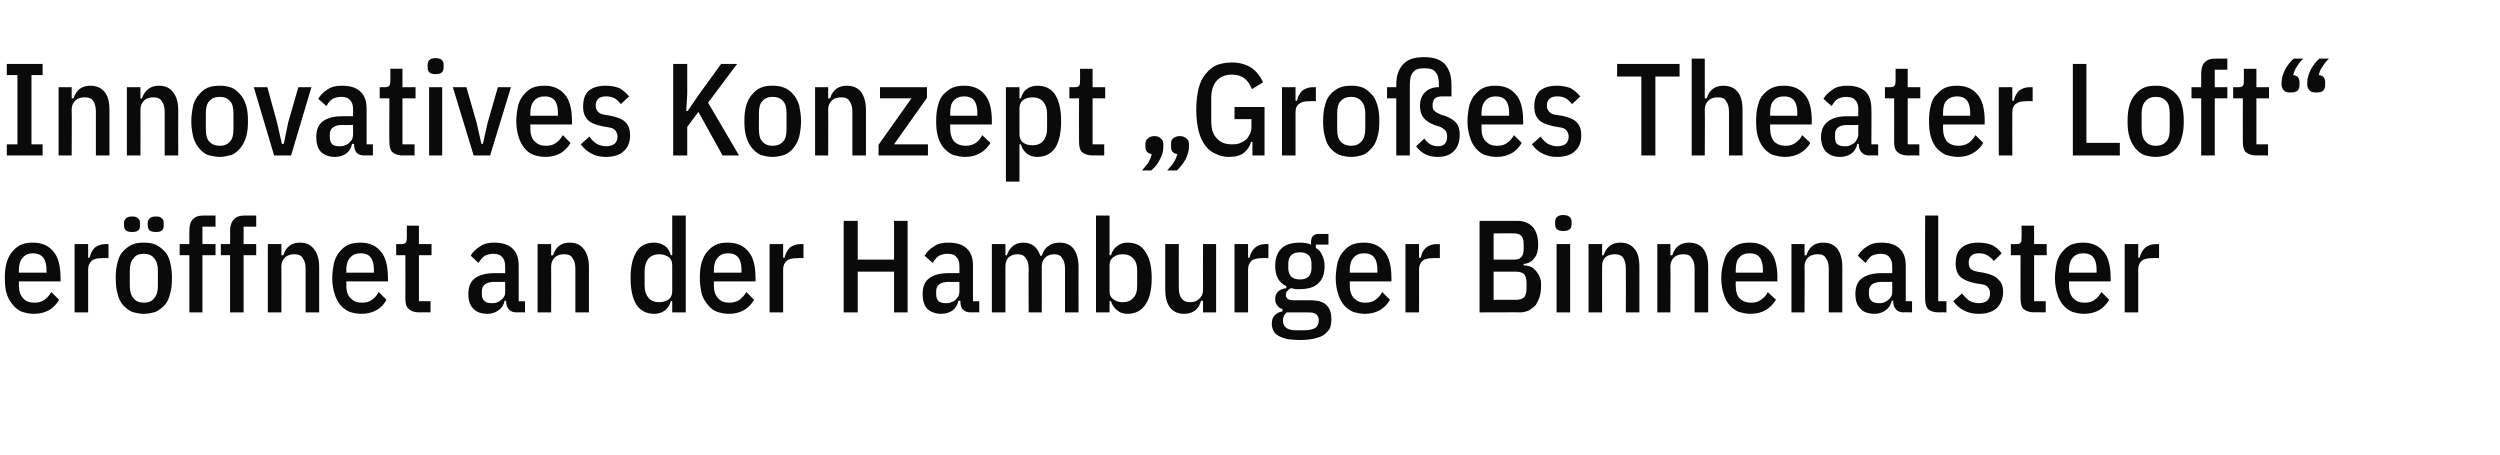
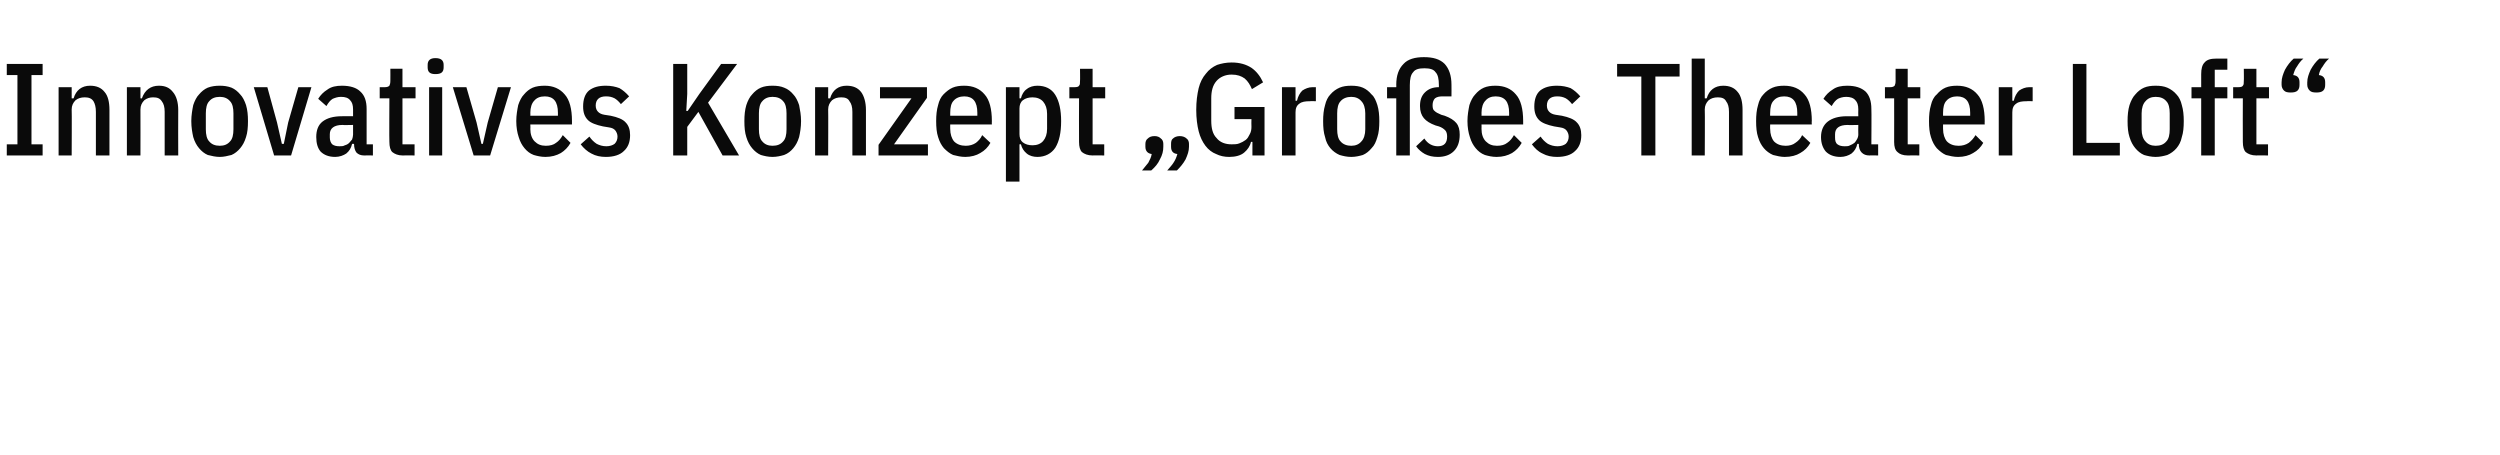
<svg xmlns="http://www.w3.org/2000/svg" version="1.1" width="516.2px" height="93.9px" viewBox="0 -11 516.2 93.9" style="top:-11px">
  <desc>Innovatives Konzept „Gro es Theater Loft“ er ffnet an der Hamburger Binnenalster</desc>
  <defs />
  <g id="Polygon305586">
-     <path d="m7 53.8c-.9 0-1.7-.2-2.4-.4c-.8-.3-1.4-.8-1.9-1.4c-.5-.6-1-1.3-1.3-2.3c-.3-.9-.4-2-.4-3.3c0-1.2.1-2.3.4-3.3c.3-.9.7-1.7 1.2-2.2c.5-.6 1.1-1.1 1.8-1.4c.7-.3 1.5-.4 2.4-.4c1.8 0 3.2.6 4.2 1.8c1 1.1 1.5 3 1.5 5.5c0 .04 0 .7 0 .7l-8.6 0c0 0 .02.93 0 .9c0 1.1.3 2 .9 2.6c.5.6 1.3.9 2.3.9c.8 0 1.5-.2 2.1-.6c.5-.4 1-.9 1.4-1.6c0 0 1.6 1.6 1.6 1.6c-.5.9-1.2 1.6-2 2.1c-.9.5-1.9.8-3.2.8zm2.6-9.1c0-2.3-1-3.4-2.8-3.4c-.9 0-1.6.3-2.1.9c-.5.5-.8 1.4-.8 2.5c.02.01 0 .6 0 .6l5.7 0l0-.6c0 0-.04.01 0 0zm5.8 8.8l0-14.1l2.8 0l0 2.8c0 0 .32 0 .3 0c.2-.9.6-1.6 1.1-2.1c.6-.4 1.3-.7 2.1-.7c.03.02.7 0 .7 0l0 2.9c0 0-1.15-.05-1.2 0c-.9 0-1.7.1-2.2.5c-.5.4-.8 1-.8 1.8c0 .03 0 8.9 0 8.9l-2.8 0zm14.3.3c-.9 0-1.7-.2-2.4-.4c-.7-.3-1.3-.8-1.9-1.4c-.5-.6-.9-1.3-1.1-2.3c-.3-.9-.4-2-.4-3.3c0-1.2.1-2.3.4-3.3c.2-.9.6-1.7 1.1-2.2c.6-.6 1.2-1.1 1.9-1.4c.7-.3 1.5-.4 2.4-.4c.9 0 1.7.1 2.4.4c.7.3 1.3.8 1.9 1.4c.5.5.9 1.3 1.1 2.2c.3 1 .4 2.1.4 3.3c0 1.3-.1 2.4-.4 3.3c-.2 1-.6 1.7-1.1 2.3c-.6.6-1.2 1.1-1.9 1.4c-.7.2-1.5.4-2.4.4zm0-2.3c.9 0 1.7-.3 2.1-.9c.5-.5.8-1.4.8-2.5c0 0 0-3.3 0-3.3c0-1.1-.3-2-.8-2.5c-.4-.6-1.2-.9-2.1-.9c-.9 0-1.7.3-2.1.9c-.5.5-.8 1.4-.8 2.5c0 0 0 3.3 0 3.3c0 1.1.3 2 .8 2.5c.4.6 1.2.9 2.1.9zm-2.4-14.6c-.6 0-1-.1-1.3-.3c-.2-.2-.4-.6-.4-1c0 0 0-.6 0-.6c0-.4.2-.7.4-.9c.3-.3.7-.4 1.3-.4c.5 0 1 .1 1.2.4c.3.2.4.5.4.9c0 0 0 .6 0 .6c0 .4-.1.8-.4 1c-.2.2-.7.3-1.2.3zm4.9 0c-.6 0-1-.1-1.3-.3c-.2-.2-.4-.6-.4-1c0 0 0-.6 0-.6c0-.4.2-.7.4-.9c.3-.3.7-.4 1.3-.4c.6 0 1 .1 1.2.4c.3.2.4.5.4.9c0 0 0 .6 0 .6c0 .4-.1.8-.4 1c-.2.2-.6.3-1.2.3zm6.9 4.8l-2 0l0-2.3l2 0c0 0-.03-2.65 0-2.7c0-1.1.2-1.9.7-2.4c.5-.6 1.3-.8 2.4-.8c.03-.02 2.3 0 2.3 0l0 2.3l-2.7 0l0 3.6l2.7 0l0 2.3l-2.7 0l0 11.8l-2.7 0l0-11.8zm8.4 0l-1.9 0l0-2.3l1.9 0c0 0 .05-2.65 0-2.7c0-1.1.3-1.9.8-2.4c.5-.6 1.3-.8 2.4-.8c.01-.02 2.2 0 2.2 0l0 2.3l-2.6 0l0 3.6l2.6 0l0 2.3l-2.6 0l0 11.8l-2.8 0l0-11.8zm7.8 11.8l0-14.1l2.8 0l0 2.3c0 0 .35.04.4 0c.5-1.7 1.7-2.6 3.4-2.6c1.3 0 2.2.4 2.9 1.3c.7.8 1.1 2.1 1.1 3.7c-.02.04 0 9.4 0 9.4l-2.8 0c0 0 0-8.98 0-9c0-1-.2-1.7-.6-2.2c-.3-.6-.9-.8-1.8-.8c-.7 0-1.3.2-1.8.6c-.5.5-.8 1.1-.8 1.9c.03-.02 0 9.5 0 9.5l-2.8 0zm19.3.3c-.9 0-1.7-.2-2.4-.4c-.7-.3-1.4-.8-1.9-1.4c-.5-.6-.9-1.3-1.2-2.3c-.3-.9-.5-2-.5-3.3c0-1.2.2-2.3.4-3.3c.3-.9.7-1.7 1.2-2.2c.5-.6 1.1-1.1 1.8-1.4c.8-.3 1.6-.4 2.5-.4c1.7 0 3.1.6 4.1 1.8c1 1.1 1.5 3 1.5 5.5c.04.04 0 .7 0 .7l-8.6 0c0 0 .05.93 0 .9c0 1.1.3 2 .9 2.6c.6.6 1.3.9 2.3.9c.9 0 1.6-.2 2.1-.6c.6-.4 1-.9 1.4-1.6c0 0 1.6 1.6 1.6 1.6c-.5.9-1.1 1.6-2 2.1c-.9.5-1.9.8-3.2.8zm2.6-9.1c0-2.3-.9-3.4-2.7-3.4c-1 0-1.7.3-2.2.9c-.5.5-.8 1.4-.8 2.5c.05.01 0 .6 0 .6l5.7 0l0-.6c0 0-.01.01 0 0zm9.3 8.8c-1 0-1.7-.3-2.1-.7c-.5-.4-.7-1.1-.7-2.1c.03.01 0-9 0-9l-1.9 0l0-2.3c0 0 1.06.02 1.1 0c.4 0 .7-.1.9-.3c.1-.2.2-.5.2-1c0 .02 0-2.5 0-2.5l2.5 0l0 3.8l2.6 0l0 2.3l-2.6 0l0 9.5l2.4 0l0 2.3c0 0-2.39-.04-2.4 0zm20.1 0c-.6 0-1.2-.2-1.5-.6c-.4-.4-.6-1-.6-1.8c0 0-.3 0-.3 0c-.2.9-.6 1.5-1.3 2c-.6.4-1.3.7-2.2.7c-1.4 0-2.4-.4-3-1.1c-.7-.7-1-1.7-1-3c0-1.4.4-2.5 1.3-3.2c.9-.7 2.3-1.1 4-1.1c0-.01 2.3 0 2.3 0c0 0 .03-1.36 0-1.4c0-.9-.2-1.5-.6-1.9c-.4-.5-1-.7-1.9-.7c-.6 0-1.2.2-1.7.4c-.4.3-.9.8-1.3 1.5c0 0-1.6-1.5-1.6-1.5c.4-.8 1.1-1.4 1.9-1.9c.8-.6 1.8-.8 2.9-.8c1.7 0 3 .4 3.8 1.2c.9.8 1.3 2 1.3 3.6c.01.03 0 7.3 0 7.3l1.3 0l0 2.3c0 0-1.75-.04-1.8 0zm-5-1.9c.4 0 .7 0 1.1-.2c.3-.1.6-.3.8-.5c.3-.2.5-.5.6-.7c.2-.3.2-.7.2-1c.03-.01 0-2 0-2c0 0-2.16.05-2.2 0c-1.7 0-2.6.7-2.6 1.9c0 0 0 .7 0 .7c0 .6.2 1.1.6 1.4c.3.3.8.4 1.5.4zm9.4 1.9l0-14.1l2.8 0l0 2.3c0 0 .35.04.4 0c.5-1.7 1.7-2.6 3.4-2.6c1.3 0 2.2.4 2.9 1.3c.7.8 1.1 2.1 1.1 3.7c-.02.04 0 9.4 0 9.4l-2.8 0c0 0 0-8.98 0-9c0-1-.2-1.7-.6-2.2c-.3-.6-.9-.8-1.8-.8c-.7 0-1.3.2-1.8.6c-.5.5-.8 1.1-.8 1.9c.03-.02 0 9.5 0 9.5l-2.8 0zm27.8-2.3c0 0-.29-.04-.3 0c-.2.8-.6 1.4-1.2 1.9c-.7.5-1.4.7-2.2.7c-1.7 0-2.9-.7-3.7-1.9c-.8-1.3-1.2-3.1-1.2-5.5c0-2.3.4-4.1 1.2-5.4c.8-1.3 2-1.9 3.7-1.9c.8 0 1.5.2 2.2.7c.6.4 1 1.1 1.2 1.9c.01.01.3 0 .3 0l0-8.2l2.8 0l0 20l-2.8 0l0-2.3zm-2.7.2c.8 0 1.4-.2 2-.6c.5-.4.7-1 .7-1.7c0 0 0-5.3 0-5.3c0-.7-.2-1.3-.7-1.7c-.6-.4-1.2-.6-2-.6c-.9 0-1.7.3-2.2.9c-.5.6-.8 1.4-.8 2.5c0 0 0 3.1 0 3.1c0 1.1.3 1.9.8 2.5c.5.6 1.3.9 2.2.9zm14.4 2.4c-.9 0-1.7-.2-2.4-.4c-.8-.3-1.4-.8-1.9-1.4c-.5-.6-1-1.3-1.3-2.3c-.2-.9-.4-2-.4-3.3c0-1.2.1-2.3.4-3.3c.3-.9.7-1.7 1.2-2.2c.5-.6 1.1-1.1 1.8-1.4c.7-.3 1.5-.4 2.4-.4c1.8 0 3.2.6 4.2 1.8c1 1.1 1.5 3 1.5 5.5c0 .04 0 .7 0 .7l-8.6 0c0 0 .02.93 0 .9c0 1.1.3 2 .9 2.6c.5.6 1.3.9 2.3.9c.8 0 1.5-.2 2.1-.6c.5-.4 1-.9 1.4-1.6c0 0 1.6 1.6 1.6 1.6c-.5.9-1.2 1.6-2 2.1c-.9.5-1.9.8-3.2.8zm2.6-9.1c0-2.3-.9-3.4-2.8-3.4c-.9 0-1.6.3-2.1.9c-.5.5-.8 1.4-.8 2.5c.02.01 0 .6 0 .6l5.7 0l0-.6c0 0-.04.01 0 0zm5.8 8.8l0-14.1l2.8 0l0 2.8c0 0 .32 0 .3 0c.2-.9.6-1.6 1.1-2.1c.6-.4 1.3-.7 2.1-.7c.04.02.7 0 .7 0l0 2.9c0 0-1.15-.05-1.1 0c-1 0-1.8.1-2.3.5c-.5.4-.8 1-.8 1.8c0 .03 0 8.9 0 8.9l-2.8 0zm25.7-8.4l-7.5 0l0 8.4l-2.9 0l0-18.9l2.9 0l0 8l7.5 0l0-8l2.8 0l0 18.9l-2.8 0l0-8.4zm15.8 8.4c-.7 0-1.2-.2-1.6-.6c-.4-.4-.5-1-.5-1.8c0 0-.4 0-.4 0c-.2.9-.6 1.5-1.2 2c-.6.4-1.4.7-2.3.7c-1.3 0-2.3-.4-3-1.1c-.6-.7-.9-1.7-.9-3c0-1.4.4-2.5 1.3-3.2c.9-.7 2.2-1.1 4-1.1c-.03-.01 2.3 0 2.3 0c0 0 0-1.36 0-1.4c0-.9-.2-1.5-.6-1.9c-.4-.5-1-.7-1.9-.7c-.7 0-1.2.2-1.7.4c-.5.3-.9.8-1.3 1.5c0 0-1.7-1.5-1.7-1.5c.5-.8 1.1-1.4 1.9-1.9c.8-.6 1.8-.8 3-.8c1.7 0 3 .4 3.8 1.2c.9.8 1.3 2 1.3 3.6c-.02.03 0 7.3 0 7.3l1.3 0l0 2.3c0 0-1.78-.04-1.8 0zm-5.1-1.9c.4 0 .8 0 1.1-.2c.4-.1.7-.3.9-.5c.2-.2.4-.5.6-.7c.1-.3.2-.7.2-1c0-.01 0-2 0-2c0 0-2.19.05-2.2 0c-1.7 0-2.6.7-2.6 1.9c0 0 0 .7 0 .7c0 .6.2 1.1.5 1.4c.4.3.9.4 1.5.4zm9.5 1.9l0-14.1l2.8 0l0 2.3c0 0 .32.04.3 0c.6-1.7 1.7-2.6 3.4-2.6c1.7 0 2.9.9 3.5 2.7c0 0 .3 0 .3 0c.3-.9.7-1.6 1.4-2c.6-.5 1.4-.7 2.3-.7c1.2 0 2.2.4 2.9 1.3c.6.8 1 2.1 1 3.7c-.03.04 0 9.4 0 9.4l-2.8 0c0 0-.02-8.98 0-9c0-1-.2-1.7-.6-2.2c-.3-.6-.9-.8-1.7-.8c-.6 0-1.2.2-1.7.6c-.5.5-.8 1.1-.8 1.9c.03-.02 0 9.5 0 9.5l-2.7 0c0 0-.05-8.98 0-9c0-1-.2-1.7-.6-2.2c-.4-.6-.9-.8-1.7-.8c-.7 0-1.3.2-1.8.6c-.5.5-.7 1.1-.7 1.9c0-.02 0 9.5 0 9.5l-2.8 0zm21.5-20l2.8 0l0 8.2c0 0 .32.01.3 0c.2-.8.7-1.5 1.3-1.9c.6-.5 1.3-.7 2.1-.7c1.7 0 2.9.6 3.7 1.9c.9 1.3 1.3 3.1 1.3 5.4c0 2.4-.4 4.2-1.3 5.5c-.8 1.2-2 1.9-3.7 1.9c-.8 0-1.5-.2-2.1-.7c-.6-.5-1.1-1.1-1.3-1.9c.02-.04-.3 0-.3 0l0 2.3l-2.8 0l0-20zm5.5 17.9c1 0 1.7-.3 2.2-.9c.6-.6.8-1.4.8-2.5c0 0 0-3.1 0-3.1c0-1.1-.2-1.9-.8-2.5c-.5-.6-1.2-.9-2.2-.9c-.8 0-1.4.2-1.9.6c-.6.4-.8 1-.8 1.7c0 0 0 5.3 0 5.3c0 .7.2 1.3.8 1.7c.5.4 1.1.6 1.9.6zm16.6-.3c0 0-.38.04-.4 0c-.5 1.8-1.7 2.7-3.5 2.7c-1.2 0-2.2-.4-2.9-1.3c-.7-.9-1-2.1-1-3.8c-.01.03 0-9.3 0-9.3l2.8 0c0 0-.03 8.96 0 9c0 2 .8 3 2.3 3c.8 0 1.4-.2 1.9-.7c.5-.4.8-1 .8-1.8c-.03 0 0-9.5 0-9.5l2.7 0l0 14.1l-2.7 0l0-2.4zm6.5 2.4l0-14.1l2.8 0l0 2.8c0 0 .33 0 .3 0c.2-.9.6-1.6 1.2-2.1c.5-.4 1.2-.7 2-.7c.05.02.7 0 .7 0l0 2.9c0 0-1.14-.05-1.1 0c-1 0-1.8.1-2.3.5c-.5.4-.8 1-.8 1.8c.01.03 0 8.9 0 8.9l-2.8 0zm20 1.4c0 .7-.1 1.3-.3 1.9c-.3.5-.7.9-1.2 1.3c-.5.4-1.2.6-2 .8c-.8.2-1.8.3-3 .3c-1.1 0-2-.1-2.7-.2c-.7-.2-1.3-.4-1.8-.7c-.5-.3-.8-.6-1-1.1c-.2-.4-.3-.9-.3-1.4c0-.7.2-1.3.6-1.7c.4-.4.9-.7 1.6-.8c0 0 0-.5 0-.5c-.5-.1-.9-.4-1.1-.8c-.3-.3-.4-.8-.4-1.3c0-.6.2-1.1.6-1.5c.4-.4 1-.6 1.7-.7c0 0 0-.4 0-.4c-1.5-.7-2.3-2.1-2.3-4.2c0-1.5.4-2.7 1.3-3.6c.8-.8 2.1-1.2 3.8-1.2c.8 0 1.6.1 2.3.4c0 0 0-.5 0-.5c0-1.1.5-1.7 1.6-1.7c.04.01 2 0 2 0l0 2.2l-2.6 0c0 0 0 .65 0 .7c.6.3 1 .8 1.3 1.5c.3.6.5 1.3.5 2.2c0 1.6-.4 2.8-1.3 3.6c-.8.8-2.1 1.2-3.8 1.2c-.3 0-.6 0-.9 0c-.3-.1-.6-.1-.9-.2c-.3.1-.6.3-.8.6c-.2.2-.3.5-.3.8c0 .4.2.7.4.8c.2.2.6.3 1.2.3c0 0 3.4 0 3.4 0c1.6 0 2.7.3 3.4 1c.7.7 1 1.6 1 2.9zm-2.6.2c0-.5-.2-.9-.5-1.2c-.4-.3-.9-.4-1.8-.4c0 0-4.3 0-4.3 0c-.5.4-.8.9-.8 1.7c0 .6.2 1.1.6 1.4c.4.4 1.1.6 2.1.6c0 0 1.7 0 1.7 0c1 0 1.8-.2 2.3-.5c.5-.4.7-.9.7-1.6zm-6.3-10.8c0 1.6.8 2.4 2.4 2.4c1.6 0 2.4-.8 2.4-2.4c0 0 0-.8 0-.8c0-1.6-.8-2.4-2.4-2.4c-1.6 0-2.4.8-2.4 2.4c0 0 0 .8 0 .8c0 0 0 .01 0 0zm15.8 9.5c-.9 0-1.7-.2-2.4-.4c-.7-.3-1.4-.8-1.9-1.4c-.5-.6-.9-1.3-1.2-2.3c-.3-.9-.5-2-.5-3.3c0-1.2.2-2.3.4-3.3c.3-.9.7-1.7 1.2-2.2c.5-.6 1.1-1.1 1.8-1.4c.8-.3 1.6-.4 2.5-.4c1.7 0 3.1.6 4.1 1.8c1 1.1 1.5 3 1.5 5.5c.03.04 0 .7 0 .7l-8.6 0c0 0 .04.93 0 .9c0 1.1.3 2 .9 2.6c.6.6 1.3.9 2.3.9c.9 0 1.6-.2 2.1-.6c.6-.4 1-.9 1.4-1.6c0 0 1.6 1.6 1.6 1.6c-.5.9-1.2 1.6-2 2.1c-.9.5-1.9.8-3.2.8zm2.6-9.1c0-2.3-.9-3.4-2.7-3.4c-1 0-1.7.3-2.2.9c-.5.5-.8 1.4-.8 2.5c.04.01 0 .6 0 .6l5.7 0l0-.6c0 0-.01.01 0 0zm5.8 8.8l0-14.1l2.8 0l0 2.8c0 0 .35 0 .4 0c.1-.9.5-1.6 1.1-2.1c.5-.4 1.2-.7 2.1-.7c-.04.02.7 0 .7 0l0 2.9c0 0-1.22-.05-1.2 0c-1 0-1.8.1-2.3.5c-.5.4-.8 1-.8 1.8c.03.03 0 8.9 0 8.9l-2.8 0zm15.3-18.9c0 0 7.67.01 7.7 0c1.4 0 2.5.4 3.3 1.3c.7.8 1.1 2 1.1 3.6c0 1.2-.2 2.1-.8 2.8c-.5.7-1.2 1.1-2.2 1.2c0 0 0 .3 0 .3c.5 0 1 .1 1.5.3c.4.2.8.5 1.1.9c.3.4.6.8.8 1.4c.2.5.2 1 .2 1.6c0 .9-.1 1.6-.3 2.3c-.2.6-.5 1.2-.8 1.7c-.4.4-.9.8-1.4 1.1c-.5.2-1.1.4-1.8.4c.02-.04-8.4 0-8.4 0l0-18.9zm2.9 16.3c0 0 4.69.02 4.7 0c.7 0 1.2-.2 1.6-.5c.3-.4.5-1 .5-1.8c0 0 0-1.2 0-1.2c0-.8-.2-1.4-.5-1.8c-.4-.3-.9-.5-1.6-.5c-.01-.01-4.7 0-4.7 0l0 5.8zm0-8.3c0 0 4.23.03 4.2 0c.7 0 1.1-.1 1.5-.5c.3-.3.5-.8.5-1.6c0 0 0-1.2 0-1.2c0-.8-.2-1.3-.5-1.6c-.4-.4-.8-.5-1.5-.5c.03-.05-4.2 0-4.2 0l0 5.4zm16.1-7.3c0 1-.6 1.4-1.7 1.4c-1.1 0-1.7-.4-1.7-1.4c0 0 0-.5 0-.5c0-.9.6-1.4 1.7-1.4c1.1 0 1.7.5 1.7 1.4c-.02.03 0 .5 0 .5c0 0-.02.02 0 0zm-3.1 4.1l2.8 0l0 14.1l-2.8 0l0-14.1zm6.6 14.1l0-14.1l2.8 0l0 2.3c0 0 .29.04.3 0c.6-1.7 1.7-2.6 3.5-2.6c1.2 0 2.2.4 2.9 1.3c.7.8 1 2.1 1 3.7c.02.04 0 9.4 0 9.4l-2.8 0c0 0 .04-8.98 0-9c0-1-.2-1.7-.5-2.2c-.4-.6-1-.8-1.8-.8c-.7 0-1.4.2-1.9.6c-.5.5-.7 1.1-.7 1.9c-.03-.02 0 9.5 0 9.5l-2.8 0zm14.2 0l0-14.1l2.7 0l0 2.3c0 0 .37.04.4 0c.5-1.7 1.7-2.6 3.4-2.6c1.3 0 2.3.4 3 1.3c.6.8 1 2.1 1 3.7c-.01.04 0 9.4 0 9.4l-2.8 0c0 0 .01-8.98 0-9c0-1-.2-1.7-.6-2.2c-.3-.6-.9-.8-1.7-.8c-.8 0-1.4.2-1.9.6c-.5.5-.8 1.1-.8 1.9c.05-.02 0 9.5 0 9.5l-2.7 0zm19.2.3c-.8 0-1.6-.2-2.4-.4c-.7-.3-1.4-.8-1.9-1.4c-.5-.6-.9-1.3-1.2-2.3c-.3-.9-.5-2-.5-3.3c0-1.2.2-2.3.5-3.3c.2-.9.6-1.7 1.1-2.2c.5-.6 1.2-1.1 1.9-1.4c.7-.3 1.5-.4 2.4-.4c1.8 0 3.2.6 4.2 1.8c1 1.1 1.5 3 1.5 5.5c-.05.04 0 .7 0 .7l-8.6 0c0 0-.04.93 0 .9c0 1.1.2 2 .8 2.6c.6.6 1.4.9 2.4.9c.8 0 1.5-.2 2-.6c.6-.4 1.1-.9 1.4-1.6c0 0 1.7 1.6 1.7 1.6c-.6.9-1.2 1.6-2.1 2.1c-.8.5-1.9.8-3.2.8zm2.6-9.1c0-2.3-.9-3.4-2.7-3.4c-1 0-1.7.3-2.2.9c-.5.5-.7 1.4-.7 2.5c-.04.01 0 .6 0 .6l5.6 0l0-.6c0 0 .01.01 0 0zm5.9 8.8l0-14.1l2.7 0l0 2.3c0 0 .37.04.4 0c.5-1.7 1.7-2.6 3.4-2.6c1.3 0 2.3.4 3 1.3c.6.8 1 2.1 1 3.7c0 .04 0 9.4 0 9.4l-2.8 0c0 0 .02-8.98 0-9c0-1-.2-1.7-.6-2.2c-.3-.6-.9-.8-1.7-.8c-.8 0-1.4.2-1.9.6c-.5.5-.8 1.1-.8 1.9c.05-.02 0 9.5 0 9.5l-2.7 0zm23.2 0c-.7 0-1.3-.2-1.6-.6c-.4-.4-.6-1-.6-1.8c0 0-.3 0-.3 0c-.2.9-.6 1.5-1.3 2c-.6.4-1.3.7-2.2.7c-1.4 0-2.4-.4-3-1.1c-.7-.7-1-1.7-1-3c0-1.4.4-2.5 1.3-3.2c.9-.7 2.3-1.1 4-1.1c.02-.01 2.3 0 2.3 0c0 0 .04-1.36 0-1.4c0-.9-.2-1.5-.6-1.9c-.4-.5-1-.7-1.8-.7c-.7 0-1.3.2-1.8.4c-.4.3-.9.8-1.3 1.5c0 0-1.6-1.5-1.6-1.5c.5-.8 1.1-1.4 1.9-1.9c.8-.6 1.8-.8 2.9-.8c1.7 0 3 .4 3.8 1.2c.9.8 1.3 2 1.3 3.6c.02.03 0 7.3 0 7.3l1.3 0l0 2.3c0 0-1.74-.04-1.7 0zm-5.1-1.9c.4 0 .7 0 1.1-.2c.3-.1.6-.3.8-.5c.3-.2.5-.5.6-.7c.2-.3.2-.7.2-1c.04-.01 0-2 0-2c0 0-2.15.05-2.1 0c-1.8 0-2.7.7-2.7 1.9c0 0 0 .7 0 .7c0 .6.2 1.1.6 1.4c.4.3.9.4 1.5.4zm12.2 1.9c-1 0-1.7-.3-2.1-.7c-.4-.4-.6-1.1-.6-2.1c-.04.03 0-17.2 0-17.2l2.7 0l0 17.7l1.7 0l0 2.3c0 0-1.69-.04-1.7 0zm8.4.3c-1.2 0-2.2-.2-3.1-.7c-.8-.4-1.6-1.1-2.2-1.9c0 0 1.8-1.6 1.8-1.6c.5.6 1 1.1 1.5 1.5c.6.3 1.3.5 2 .5c.7 0 1.3-.2 1.7-.5c.4-.4.6-.9.6-1.5c0-.5-.1-.9-.4-1.2c-.2-.4-.7-.6-1.3-.7c0 0-1.3-.2-1.3-.2c-1.4-.3-2.4-.7-3.1-1.3c-.7-.7-1-1.6-1-2.8c0-1.5.4-2.6 1.3-3.3c.8-.7 2-1 3.5-1c1 0 2 .2 2.7.5c.8.4 1.5 1 2 1.7c0 0-1.6 1.6-1.6 1.6c-.4-.5-.9-.9-1.4-1.2c-.5-.3-1.1-.4-1.7-.4c-1.4 0-2.1.7-2.1 1.9c0 .6.1 1 .4 1.3c.3.3.8.5 1.4.6c0 0 1.2.2 1.2.2c1.5.3 2.5.7 3.1 1.4c.7.6 1 1.5 1 2.6c0 1.4-.5 2.5-1.3 3.3c-.9.8-2.1 1.2-3.7 1.2zm11.4-.3c-1 0-1.7-.3-2.2-.7c-.4-.4-.6-1.1-.6-2.1c-.03.01 0-9 0-9l-2 0l0-2.3c0 0 1.11.02 1.1 0c.5 0 .8-.1.9-.3c.2-.2.2-.5.2-1c.04.02 0-2.5 0-2.5l2.6 0l0 3.8l2.6 0l0 2.3l-2.6 0l0 9.5l2.4 0l0 2.3c0 0-2.45-.04-2.4 0zm10.3.3c-.9 0-1.7-.2-2.4-.4c-.7-.3-1.4-.8-1.9-1.4c-.5-.6-.9-1.3-1.2-2.3c-.3-.9-.5-2-.5-3.3c0-1.2.2-2.3.4-3.3c.3-.9.7-1.7 1.2-2.2c.5-.6 1.1-1.1 1.8-1.4c.8-.3 1.6-.4 2.5-.4c1.7 0 3.1.6 4.1 1.8c1 1.1 1.5 3 1.5 5.5c.03.04 0 .7 0 .7l-8.6 0c0 0 .04.93 0 .9c0 1.1.3 2 .9 2.6c.6.6 1.3.9 2.3.9c.9 0 1.6-.2 2.1-.6c.6-.4 1-.9 1.4-1.6c0 0 1.6 1.6 1.6 1.6c-.5.9-1.2 1.6-2 2.1c-.9.5-1.9.8-3.2.8zm2.6-9.1c0-2.3-.9-3.4-2.7-3.4c-1 0-1.7.3-2.2.9c-.5.5-.8 1.4-.8 2.5c.04.01 0 .6 0 .6l5.7 0l0-.6c0 0-.02.01 0 0zm5.8 8.8l0-14.1l2.8 0l0 2.8c0 0 .35 0 .3 0c.2-.9.6-1.6 1.2-2.1c.5-.4 1.2-.7 2.1-.7c-.04.02.7 0 .7 0l0 2.9c0 0-1.23-.05-1.2 0c-1 0-1.8.1-2.3.5c-.5.4-.8 1-.8 1.8c.02.03 0 8.9 0 8.9l-2.8 0z" stroke="none" fill="#0a0a0a" />
-   </g>
+     </g>
  <g id="Polygon305585">
    <path d="m1.4 21.1l0-2.3l2.2 0l0-14.3l-2.2 0l0-2.3l7.4 0l0 2.3l-2.3 0l0 14.3l2.3 0l0 2.3l-7.4 0zm10.7 0l0-14.1l2.7 0l0 2.3c0 0 .37.04.4 0c.5-1.7 1.7-2.6 3.4-2.6c1.3 0 2.3.4 3 1.3c.7.8 1 2.1 1 3.7c0 .04 0 9.4 0 9.4l-2.8 0c0 0 .02-8.98 0-9c0-1-.2-1.7-.5-2.2c-.4-.6-1-.8-1.8-.8c-.8 0-1.4.2-1.9.6c-.5.5-.8 1.1-.8 1.9c.05-.02 0 9.5 0 9.5l-2.7 0zm14.1 0l0-14.1l2.8 0l0 2.3c0 0 .35.04.3 0c.6-1.7 1.8-2.6 3.5-2.6c1.3 0 2.2.4 2.9 1.3c.7.8 1.1 2.1 1.1 3.7c-.03.04 0 9.4 0 9.4l-2.8 0c0 0-.01-8.98 0-9c0-1-.2-1.7-.6-2.2c-.4-.6-.9-.8-1.8-.8c-.7 0-1.3.2-1.8.6c-.5.5-.8 1.1-.8 1.9c.02-.02 0 9.5 0 9.5l-2.8 0zm19.2.3c-.9 0-1.7-.2-2.5-.4c-.7-.3-1.3-.8-1.8-1.4c-.5-.6-.9-1.3-1.2-2.3c-.2-.9-.4-2-.4-3.3c0-1.2.2-2.3.4-3.3c.3-.9.7-1.7 1.2-2.2c.5-.6 1.1-1.1 1.8-1.4c.8-.3 1.6-.4 2.5-.4c.8 0 1.6.1 2.4.4c.7.3 1.3.8 1.8 1.4c.5.5.9 1.3 1.2 2.2c.3 1 .4 2.1.4 3.3c0 1.3-.1 2.4-.4 3.3c-.3 1-.7 1.7-1.2 2.3c-.5.6-1.1 1.1-1.8 1.4c-.8.2-1.6.4-2.4.4zm0-2.3c.9 0 1.6-.3 2.1-.9c.5-.5.7-1.4.7-2.5c0 0 0-3.3 0-3.3c0-1.1-.2-2-.7-2.5c-.5-.6-1.2-.9-2.1-.9c-1 0-1.7.3-2.2.9c-.5.5-.7 1.4-.7 2.5c0 0 0 3.3 0 3.3c0 1.1.2 2 .7 2.5c.5.6 1.2.9 2.2.9zm11.2 2l-4.2-14.1l2.8 0l2 7.3l1 4.4l.4 0l.9-4.4l2.1-7.3l2.7 0l-4.2 14.1l-3.5 0zm18.6 0c-.7 0-1.2-.2-1.6-.6c-.3-.4-.5-1-.5-1.8c0 0-.4 0-.4 0c-.2.9-.6 1.5-1.2 2c-.6.4-1.4.7-2.3.7c-1.3 0-2.3-.4-3-1.1c-.6-.7-.9-1.7-.9-3c0-1.4.4-2.5 1.3-3.2c.9-.7 2.2-1.1 4-1.1c-.02-.01 2.3 0 2.3 0c0 0 0-1.36 0-1.4c0-.9-.2-1.5-.6-1.9c-.4-.5-1-.7-1.9-.7c-.7 0-1.2.2-1.7.4c-.5.3-.9.8-1.3 1.5c0 0-1.7-1.5-1.7-1.5c.5-.8 1.1-1.4 1.9-1.9c.8-.6 1.8-.8 3-.8c1.7 0 3 .4 3.8 1.2c.9.8 1.3 2 1.3 3.6c-.02.03 0 7.3 0 7.3l1.3 0l0 2.3c0 0-1.78-.04-1.8 0zm-5.1-1.9c.4 0 .8 0 1.1-.2c.4-.1.7-.3.9-.5c.2-.2.4-.5.6-.7c.1-.3.2-.7.2-1c0-.01 0-2 0-2c0 0-2.19.05-2.2 0c-1.7 0-2.6.7-2.6 1.9c0 0 0 .7 0 .7c0 .6.2 1.1.5 1.4c.4.3.9.4 1.5.4zm13 1.9c-.9 0-1.6-.3-2.1-.7c-.4-.4-.6-1.1-.6-2.1c-.05.01 0-9 0-9l-2 0l0-2.3c0 0 1.09.02 1.1 0c.4 0 .7-.1.9-.3c.1-.2.2-.5.2-1c.02.02 0-2.5 0-2.5l2.5 0l0 3.8l2.7 0l0 2.3l-2.7 0l0 9.5l2.5 0l0 2.3c0 0-2.47-.04-2.5 0zm8.5-18.2c0 1-.5 1.4-1.7 1.4c-1.1 0-1.6-.4-1.6-1.4c0 0 0-.5 0-.5c0-.9.5-1.4 1.6-1.4c1.2 0 1.7.5 1.7 1.4c.01.03 0 .5 0 .5c0 0 .01.02 0 0zm-3 4.1l2.7 0l0 14.1l-2.7 0l0-14.1zm9.2 14.1l-4.3-14.1l2.8 0l2.1 7.3l1 4.4l.3 0l1-4.4l2.1-7.3l2.7 0l-4.3 14.1l-3.4 0zm14.8.3c-.9 0-1.7-.2-2.4-.4c-.8-.3-1.4-.8-1.9-1.4c-.5-.6-.9-1.3-1.2-2.3c-.3-.9-.5-2-.5-3.3c0-1.2.2-2.3.4-3.3c.3-.9.7-1.7 1.2-2.2c.5-.6 1.1-1.1 1.8-1.4c.7-.3 1.6-.4 2.5-.4c1.7 0 3.1.6 4.1 1.8c1 1.1 1.5 3 1.5 5.5c.02.04 0 .7 0 .7l-8.6 0c0 0 .04.93 0 .9c0 1.1.3 2 .9 2.6c.6.6 1.3.9 2.3.9c.9 0 1.6-.2 2.1-.6c.6-.4 1-.9 1.4-1.6c0 0 1.6 1.6 1.6 1.6c-.5.9-1.2 1.6-2 2.1c-.9.5-1.9.8-3.2.8zm2.6-9.1c0-2.3-.9-3.4-2.7-3.4c-1 0-1.7.3-2.2.9c-.5.5-.8 1.4-.8 2.5c.04.01 0 .6 0 .6l5.7 0l0-.6c0 0-.02.01 0 0zm9.9 9.1c-1.1 0-2.1-.2-3-.7c-.8-.4-1.6-1.1-2.2-1.9c0 0 1.8-1.6 1.8-1.6c.4.6.9 1.1 1.5 1.5c.6.3 1.2.5 2 .5c.7 0 1.3-.2 1.7-.5c.4-.4.6-.9.6-1.5c0-.5-.2-.9-.4-1.2c-.3-.4-.7-.6-1.4-.7c0 0-1.2-.2-1.2-.2c-1.4-.3-2.5-.7-3.1-1.3c-.7-.7-1-1.6-1-2.8c0-1.5.4-2.6 1.2-3.3c.9-.7 2-1 3.5-1c1.1 0 2 .2 2.8.5c.7.4 1.4 1 2 1.7c0 0-1.7 1.6-1.7 1.6c-.4-.5-.8-.9-1.3-1.2c-.6-.3-1.1-.4-1.8-.4c-1.4 0-2.1.7-2.1 1.9c0 .6.2 1 .5 1.3c.3.3.7.5 1.3.6c0 0 1.3.2 1.3.2c1.4.3 2.5.7 3.1 1.4c.6.6.9 1.5.9 2.6c0 1.4-.4 2.5-1.3 3.3c-.8.8-2.1 1.2-3.7 1.2zm19.1-9.3l-2.3 3.1l0 5.9l-2.9 0l0-18.9l2.9 0l0 6.2l-.2 3.5l.3 0l2.4-3.5l4.5-6.2l3.3 0l-6 8l6.4 10.9l-3.4 0l-5-9zm15.3 9.3c-.9 0-1.7-.2-2.4-.4c-.7-.3-1.3-.8-1.8-1.4c-.5-.6-.9-1.3-1.2-2.3c-.3-.9-.4-2-.4-3.3c0-1.2.1-2.3.4-3.3c.3-.9.7-1.7 1.2-2.2c.5-.6 1.1-1.1 1.8-1.4c.7-.3 1.5-.4 2.4-.4c.9 0 1.7.1 2.4.4c.8.3 1.4.8 1.9 1.4c.5.5.9 1.3 1.2 2.2c.2 1 .4 2.1.4 3.3c0 1.3-.2 2.4-.4 3.3c-.3 1-.7 1.7-1.2 2.3c-.5.6-1.1 1.1-1.9 1.4c-.7.2-1.5.4-2.4.4zm0-2.3c1 0 1.7-.3 2.2-.9c.5-.5.7-1.4.7-2.5c0 0 0-3.3 0-3.3c0-1.1-.2-2-.7-2.5c-.5-.6-1.2-.9-2.2-.9c-.9 0-1.6.3-2.1.9c-.5.5-.7 1.4-.7 2.5c0 0 0 3.3 0 3.3c0 1.1.2 2 .7 2.5c.5.6 1.2.9 2.1.9zm8.8 2l0-14.1l2.7 0l0 2.3c0 0 .37.04.4 0c.5-1.7 1.7-2.6 3.4-2.6c1.3 0 2.3.4 3 1.3c.6.8 1 2.1 1 3.7c-.01.04 0 9.4 0 9.4l-2.8 0c0 0 .01-8.98 0-9c0-1-.2-1.7-.6-2.2c-.3-.6-.9-.8-1.7-.8c-.8 0-1.4.2-1.9.6c-.5.5-.8 1.1-.8 1.9c.04-.02 0 9.5 0 9.5l-2.7 0zm13.1 0l0-2.2l6.8-9.6l-6.5 0l0-2.3l9.7 0l0 2.2l-6.8 9.6l7 0l0 2.3l-10.2 0zm17.9.3c-.9 0-1.7-.2-2.5-.4c-.7-.3-1.3-.8-1.9-1.4c-.5-.6-.9-1.3-1.2-2.3c-.3-.9-.4-2-.4-3.3c0-1.2.1-2.3.4-3.3c.2-.9.6-1.7 1.1-2.2c.6-.6 1.2-1.1 1.9-1.4c.7-.3 1.5-.4 2.4-.4c1.8 0 3.2.6 4.2 1.8c1 1.1 1.5 3 1.5 5.5c-.03.04 0 .7 0 .7l-8.6 0c0 0-.02.93 0 .9c0 1.1.3 2 .8 2.6c.6.6 1.4.9 2.4.9c.8 0 1.5-.2 2.1-.6c.5-.4 1-.9 1.3-1.6c0 0 1.7 1.6 1.7 1.6c-.5.9-1.2 1.6-2.1 2.1c-.8.5-1.9.8-3.1.8zm2.5-9.1c0-2.3-.9-3.4-2.7-3.4c-.9 0-1.7.3-2.2.9c-.5.5-.7 1.4-.7 2.5c-.02.01 0 .6 0 .6l5.6 0l0-.6c0 0 .02.01 0 0zm5.9-5.3l2.8 0l0 2.3c0 0 .29.01.3 0c.2-.8.6-1.5 1.2-1.9c.6-.5 1.4-.7 2.2-.7c1.6 0 2.9.6 3.7 1.9c.8 1.3 1.2 3.1 1.2 5.4c0 2.4-.4 4.2-1.2 5.5c-.8 1.2-2.1 1.9-3.7 1.9c-.8 0-1.6-.2-2.2-.7c-.6-.5-1-1.1-1.2-1.9c-.01-.04-.3 0-.3 0l0 7.7l-2.8 0l0-19.5zm5.5 12c.9 0 1.7-.3 2.2-.9c.5-.6.8-1.4.8-2.5c0 0 0-3.1 0-3.1c0-1.1-.3-1.9-.8-2.5c-.5-.6-1.3-.9-2.2-.9c-.8 0-1.5.2-2 .6c-.5.4-.7 1-.7 1.7c0 0 0 5.3 0 5.3c0 .7.2 1.3.7 1.7c.5.4 1.2.6 2 .6zm12.4 2.1c-1 0-1.7-.3-2.2-.7c-.4-.4-.6-1.1-.6-2.1c-.03.01 0-9 0-9l-2 0l0-2.3c0 0 1.11.02 1.1 0c.5 0 .8-.1.9-.3c.2-.2.2-.5.2-1c.04.02 0-2.5 0-2.5l2.6 0l0 3.8l2.6 0l0 2.3l-2.6 0l0 9.5l2.4 0l0 2.3c0 0-2.44-.04-2.4 0zm12.8-4c.6 0 1 .2 1.3.5c.3.2.5.6.5 1.1c0 0 0 .6 0 .6c0 .9-.2 1.7-.7 2.6c-.4.9-1 1.6-1.8 2.3c0 0-1.9 0-1.9 0c.5-.6.9-1.1 1.3-1.6c.3-.6.6-1.1.7-1.8c-.8-.1-1.3-.6-1.3-1.5c0 0 0-.6 0-.6c0-.5.2-.9.5-1.1c.3-.3.7-.5 1.4-.5zm5.2 0c.6 0 1.1.2 1.4.5c.3.2.5.6.5 1.1c0 0 0 .6 0 .6c0 .9-.3 1.7-.7 2.6c-.5.9-1.1 1.6-1.8 2.3c0 0-2 0-2 0c.5-.6 1-1.1 1.3-1.6c.4-.6.6-1.1.8-1.8c-.9-.1-1.3-.6-1.3-1.5c0 0 0-.6 0-.6c0-.5.1-.9.4-1.1c.3-.3.8-.5 1.4-.5zm15 1.2c0 0-.32-.02-.3 0c-.2.9-.7 1.6-1.4 2.2c-.7.6-1.8.9-3.1.9c-1 0-1.9-.2-2.7-.6c-.8-.3-1.6-.9-2.2-1.7c-.6-.8-1.1-1.8-1.4-3c-.3-1.2-.5-2.7-.5-4.4c0-1.8.2-3.2.5-4.5c.3-1.2.8-2.2 1.5-3c.6-.8 1.4-1.4 2.3-1.8c.9-.3 1.9-.5 3-.5c1.7 0 3 .4 4.1 1.1c1 .7 1.8 1.7 2.4 3c0 0-2.3 1.4-2.3 1.4c-.4-.9-.8-1.6-1.5-2.2c-.7-.5-1.5-.8-2.7-.8c-1.3 0-2.4.5-3.1 1.3c-.8.9-1.1 2.1-1.1 3.6c0 0 0 4.6 0 4.6c0 1.6.3 2.8 1.1 3.6c.7.9 1.8 1.3 3.1 1.3c.6 0 1.1 0 1.6-.2c.5-.2.9-.4 1.3-.7c.4-.3.6-.7.8-1.1c.3-.5.4-1 .4-1.6c-.04 0 0-1.6 0-1.6l-3.5 0l0-2.5l6.2 0l0 10l-2.5 0l0-2.8zm6.1 2.8l0-14.1l2.8 0l0 2.8c0 0 .31 0 .3 0c.2-.9.6-1.6 1.1-2.1c.6-.4 1.3-.7 2.1-.7c.02.02.7 0 .7 0l0 2.9c0 0-1.16-.05-1.2 0c-1 0-1.7.1-2.2.5c-.6.4-.8 1-.8 1.8c-.01.03 0 8.9 0 8.9l-2.8 0zm14.3.3c-.9 0-1.7-.2-2.4-.4c-.7-.3-1.4-.8-1.9-1.4c-.5-.6-.9-1.3-1.1-2.3c-.3-.9-.4-2-.4-3.3c0-1.2.1-2.3.4-3.3c.2-.9.6-1.7 1.1-2.2c.5-.6 1.2-1.1 1.9-1.4c.7-.3 1.5-.4 2.4-.4c.9 0 1.7.1 2.4.4c.7.3 1.3.8 1.8 1.4c.6.5.9 1.3 1.2 2.2c.3 1 .4 2.1.4 3.3c0 1.3-.1 2.4-.4 3.3c-.3 1-.6 1.7-1.2 2.3c-.5.6-1.1 1.1-1.8 1.4c-.7.2-1.5.4-2.4.4zm0-2.3c.9 0 1.6-.3 2.1-.9c.5-.5.8-1.4.8-2.5c0 0 0-3.3 0-3.3c0-1.1-.3-2-.8-2.5c-.5-.6-1.2-.9-2.1-.9c-.9 0-1.7.3-2.2.9c-.5.5-.7 1.4-.7 2.5c0 0 0 3.3 0 3.3c0 1.1.2 2 .7 2.5c.5.6 1.3.9 2.2.9zm22.4-2.3c0 1.5-.4 2.6-1.2 3.4c-.8.8-1.9 1.2-3.3 1.2c-1.1 0-1.9-.2-2.7-.6c-.7-.4-1.3-.9-1.8-1.6c0 0 1.7-1.6 1.7-1.6c.7 1.1 1.7 1.6 2.8 1.6c1.3 0 1.9-.7 1.9-2c0-.5-.1-1-.4-1.3c-.3-.3-.7-.6-1.3-.8c0 0-.7-.2-.7-.2c-1.1-.4-1.9-.9-2.4-1.5c-.5-.6-.8-1.4-.8-2.5c0-1.2.3-2.1 1-2.8c.7-.7 1.6-1.1 2.9-1.1c0 0 0-.4 0-.4c0-1.3-.2-2.2-.7-2.7c-.4-.6-1.2-.8-2.3-.8c-1.1 0-1.9.2-2.3.8c-.5.5-.7 1.4-.7 2.7c.01-.01 0 14.5 0 14.5l-2.8 0l0-11.8l-1.9 0l0-2.3l1.9 0c0 0 .03-.52 0-.5c0-1.9.5-3.3 1.5-4.3c.9-1 2.4-1.4 4.2-1.4c1.9 0 3.3.4 4.3 1.4c.9 1 1.4 2.4 1.4 4.3c.02-.02 0 2.4 0 2.4c0 0-1.76.01-1.8 0c-.7 0-1.2.1-1.6.4c-.3.3-.5.8-.5 1.4c0 .6.1 1 .4 1.2c.3.3.7.5 1.4.8c0 0 .7.2.7.2c1.1.4 1.9.9 2.4 1.5c.5.6.7 1.4.7 2.4zm7.6 4.6c-.9 0-1.7-.2-2.4-.4c-.8-.3-1.4-.8-1.9-1.4c-.5-.6-.9-1.3-1.2-2.3c-.3-.9-.5-2-.5-3.3c0-1.2.2-2.3.4-3.3c.3-.9.7-1.7 1.2-2.2c.5-.6 1.1-1.1 1.8-1.4c.7-.3 1.5-.4 2.4-.4c1.8 0 3.2.6 4.2 1.8c1 1.1 1.5 3 1.5 5.5c.02.04 0 .7 0 .7l-8.6 0c0 0 .03.93 0 .9c0 1.1.3 2 .9 2.6c.6.6 1.3.9 2.3.9c.9 0 1.6-.2 2.1-.6c.6-.4 1-.9 1.4-1.6c0 0 1.6 1.6 1.6 1.6c-.5.9-1.2 1.6-2 2.1c-.9.5-1.9.8-3.2.8zm2.6-9.1c0-2.3-.9-3.4-2.8-3.4c-.9 0-1.6.3-2.1.9c-.5.5-.8 1.4-.8 2.5c.03.01 0 .6 0 .6l5.7 0l0-.6c0 0-.02.01 0 0zm9.9 9.1c-1.1 0-2.1-.2-3-.7c-.9-.4-1.6-1.1-2.2-1.9c0 0 1.8-1.6 1.8-1.6c.4.6.9 1.1 1.5 1.5c.6.3 1.2.5 2 .5c.7 0 1.3-.2 1.7-.5c.4-.4.6-.9.6-1.5c0-.5-.2-.9-.4-1.2c-.3-.4-.7-.6-1.4-.7c0 0-1.2-.2-1.2-.2c-1.4-.3-2.5-.7-3.1-1.3c-.7-.7-1-1.6-1-2.8c0-1.5.4-2.6 1.2-3.3c.9-.7 2-1 3.5-1c1.1 0 2 .2 2.8.5c.7.4 1.4 1 2 1.7c0 0-1.7 1.6-1.7 1.6c-.4-.5-.8-.9-1.3-1.2c-.6-.3-1.1-.4-1.8-.4c-1.4 0-2.1.7-2.1 1.9c0 .6.2 1 .5 1.3c.3.3.7.5 1.3.6c0 0 1.3.2 1.3.2c1.4.3 2.5.7 3.1 1.4c.6.6.9 1.5.9 2.6c0 1.4-.4 2.5-1.3 3.3c-.8.8-2.1 1.2-3.7 1.2zm20.3-16.6l0 16.3l-2.9 0l0-16.3l-5 0l0-2.6l12.9 0l0 2.6l-5 0zm7.5-3.7l2.7 0l0 8.2c0 0 .37.04.4 0c.5-1.7 1.7-2.6 3.4-2.6c1.3 0 2.3.4 3 1.3c.7.8 1 2.1 1 3.7c0 .04 0 9.4 0 9.4l-2.8 0c0 0 .02-8.98 0-9c0-1-.2-1.7-.6-2.2c-.3-.6-.9-.8-1.7-.8c-.8 0-1.4.2-1.9.6c-.5.5-.8 1.1-.8 1.9c.05-.02 0 9.5 0 9.5l-2.7 0l0-20zm19.2 20.3c-.8 0-1.6-.2-2.4-.4c-.7-.3-1.4-.8-1.9-1.4c-.5-.6-.9-1.3-1.2-2.3c-.3-.9-.4-2-.4-3.3c0-1.2.1-2.3.4-3.3c.2-.9.6-1.7 1.1-2.2c.5-.6 1.2-1.1 1.9-1.4c.7-.3 1.5-.4 2.4-.4c1.8 0 3.2.6 4.2 1.8c1 1.1 1.5 3 1.5 5.5c-.05.04 0 .7 0 .7l-8.6 0c0 0-.03.93 0 .9c0 1.1.3 2 .8 2.6c.6.6 1.4.9 2.4.9c.8 0 1.5-.2 2-.6c.6-.4 1.1-.9 1.4-1.6c0 0 1.7 1.6 1.7 1.6c-.5.9-1.2 1.6-2.1 2.1c-.8.5-1.9.8-3.2.8zm2.6-9.1c0-2.3-.9-3.4-2.7-3.4c-1 0-1.7.3-2.2.9c-.5.5-.7 1.4-.7 2.5c-.03.01 0 .6 0 .6l5.6 0l0-.6c0 0 .01.01 0 0zm14.9 8.8c-.7 0-1.2-.2-1.6-.6c-.4-.4-.6-1-.6-1.8c0 0-.3 0-.3 0c-.2.9-.6 1.5-1.2 2c-.6.4-1.4.7-2.3.7c-1.3 0-2.3-.4-3-1.1c-.6-.7-1-1.7-1-3c0-1.4.5-2.5 1.4-3.2c.9-.7 2.2-1.1 3.9-1.1c.04-.01 2.4 0 2.4 0c0 0-.03-1.36 0-1.4c0-.9-.2-1.5-.6-1.9c-.4-.5-1.1-.7-1.9-.7c-.7 0-1.3.2-1.7.4c-.5.3-.9.8-1.3 1.5c0 0-1.7-1.5-1.7-1.5c.5-.8 1.1-1.4 1.9-1.9c.8-.6 1.8-.8 3-.8c1.7 0 2.9.4 3.8 1.2c.8.8 1.2 2 1.2 3.6c.05.03 0 7.3 0 7.3l1.4 0l0 2.3c0 0-1.81-.04-1.8 0zm-5.1-1.9c.4 0 .8 0 1.1-.2c.3-.1.6-.3.9-.5c.2-.2.4-.5.5-.7c.2-.3.3-.7.3-1c-.03-.01 0-2 0-2c0 0-2.22.05-2.2 0c-1.8 0-2.6.7-2.6 1.9c0 0 0 .7 0 .7c0 .6.1 1.1.5 1.4c.4.3.9.4 1.5.4zm13 1.9c-1 0-1.7-.3-2.1-.7c-.5-.4-.7-1.1-.7-2.1c.02.01 0-9 0-9l-1.9 0l0-2.3c0 0 1.05.02 1.1 0c.4 0 .7-.1.9-.3c.1-.2.2-.5.2-1c-.01.02 0-2.5 0-2.5l2.5 0l0 3.8l2.6 0l0 2.3l-2.6 0l0 9.5l2.4 0l0 2.3c0 0-2.4-.04-2.4 0zm10.4.3c-.9 0-1.7-.2-2.5-.4c-.7-.3-1.3-.8-1.9-1.4c-.5-.6-.9-1.3-1.2-2.3c-.3-.9-.4-2-.4-3.3c0-1.2.1-2.3.4-3.3c.2-.9.6-1.7 1.2-2.2c.5-.6 1.1-1.1 1.8-1.4c.7-.3 1.5-.4 2.4-.4c1.8 0 3.2.6 4.2 1.8c1 1.1 1.5 3 1.5 5.5c-.03.04 0 .7 0 .7l-8.6 0c0 0-.01.93 0 .9c0 1.1.3 2 .8 2.6c.6.6 1.4.9 2.4.9c.8 0 1.5-.2 2.1-.6c.5-.4 1-.9 1.4-1.6c0 0 1.6 1.6 1.6 1.6c-.5.9-1.2 1.6-2.1 2.1c-.8.5-1.9.8-3.1.8zm2.5-9.1c0-2.3-.9-3.4-2.7-3.4c-.9 0-1.7.3-2.2.9c-.5.5-.7 1.4-.7 2.5c-.01.01 0 .6 0 .6l5.6 0l0-.6c0 0 .03.01 0 0zm5.9 8.8l0-14.1l2.8 0l0 2.8c0 0 .29 0 .3 0c.2-.9.6-1.6 1.1-2.1c.6-.4 1.3-.7 2.1-.7c.01.02.7 0 .7 0l0 2.9c0 0-1.18-.05-1.2 0c-1 0-1.7.1-2.2.5c-.6.4-.8 1-.8 1.8c-.03.03 0 8.9 0 8.9l-2.8 0zm15.3 0l0-18.9l2.8 0l0 16.3l6.9 0l0 2.6l-9.7 0zm17.1.3c-.9 0-1.7-.2-2.4-.4c-.7-.3-1.3-.8-1.8-1.4c-.5-.6-.9-1.3-1.2-2.3c-.3-.9-.4-2-.4-3.3c0-1.2.1-2.3.4-3.3c.3-.9.7-1.7 1.2-2.2c.5-.6 1.1-1.1 1.8-1.4c.7-.3 1.5-.4 2.4-.4c.9 0 1.7.1 2.4.4c.7.3 1.4.8 1.9 1.4c.5.5.9 1.3 1.1 2.2c.3 1 .4 2.1.4 3.3c0 1.3-.1 2.4-.4 3.3c-.2 1-.6 1.7-1.1 2.3c-.5.6-1.2 1.1-1.9 1.4c-.7.2-1.5.4-2.4.4zm0-2.3c1 0 1.7-.3 2.2-.9c.5-.5.7-1.4.7-2.5c0 0 0-3.3 0-3.3c0-1.1-.2-2-.7-2.5c-.5-.6-1.2-.9-2.2-.9c-.9 0-1.6.3-2.1.9c-.5.5-.8 1.4-.8 2.5c0 0 0 3.3 0 3.3c0 1.1.3 2 .8 2.5c.5.6 1.2.9 2.1.9zm9.4-9.8l-2 0l0-2.3l2 0c0 0-.01-2.65 0-2.7c0-1.1.2-1.9.7-2.4c.5-.6 1.3-.8 2.4-.8c.04-.02 2.3 0 2.3 0l0 2.3l-2.6 0l0 3.6l2.6 0l0 2.3l-2.6 0l0 11.8l-2.8 0l0-11.8zm11.4 11.8c-1 0-1.7-.3-2.2-.7c-.4-.4-.6-1.1-.6-2.1c-.03.01 0-9 0-9l-2 0l0-2.3c0 0 1.11.02 1.1 0c.5 0 .8-.1.9-.3c.2-.2.2-.5.2-1c.04.02 0-2.5 0-2.5l2.6 0l0 3.8l2.6 0l0 2.3l-2.6 0l0 9.5l2.4 0l0 2.3c0 0-2.45-.04-2.4 0zm7.1-13c-.7 0-1.1-.1-1.4-.4c-.3-.3-.5-.7-.5-1.2c0 0 0-.5 0-.5c0-.9.3-1.7.7-2.6c.5-.9 1.1-1.7 1.8-2.3c0 0 2 0 2 0c-.6.5-1 1.1-1.3 1.6c-.4.5-.6 1.1-.8 1.8c.9.1 1.3.6 1.3 1.5c0 0 0 .5 0 .5c0 .5-.1.9-.4 1.2c-.3.3-.8.4-1.4.4zm5.3 0c-.7 0-1.1-.1-1.4-.4c-.3-.3-.5-.7-.5-1.2c0 0 0-.5 0-.5c0-.9.3-1.7.7-2.6c.5-.9 1.1-1.7 1.8-2.3c0 0 2 0 2 0c-.6.5-1 1.1-1.3 1.6c-.4.5-.7 1.1-.8 1.8c.9.1 1.3.6 1.3 1.5c0 0 0 .5 0 .5c0 .5-.1.9-.4 1.2c-.3.3-.8.4-1.4.4z" stroke="none" fill="#0a0a0a" />
  </g>
</svg>